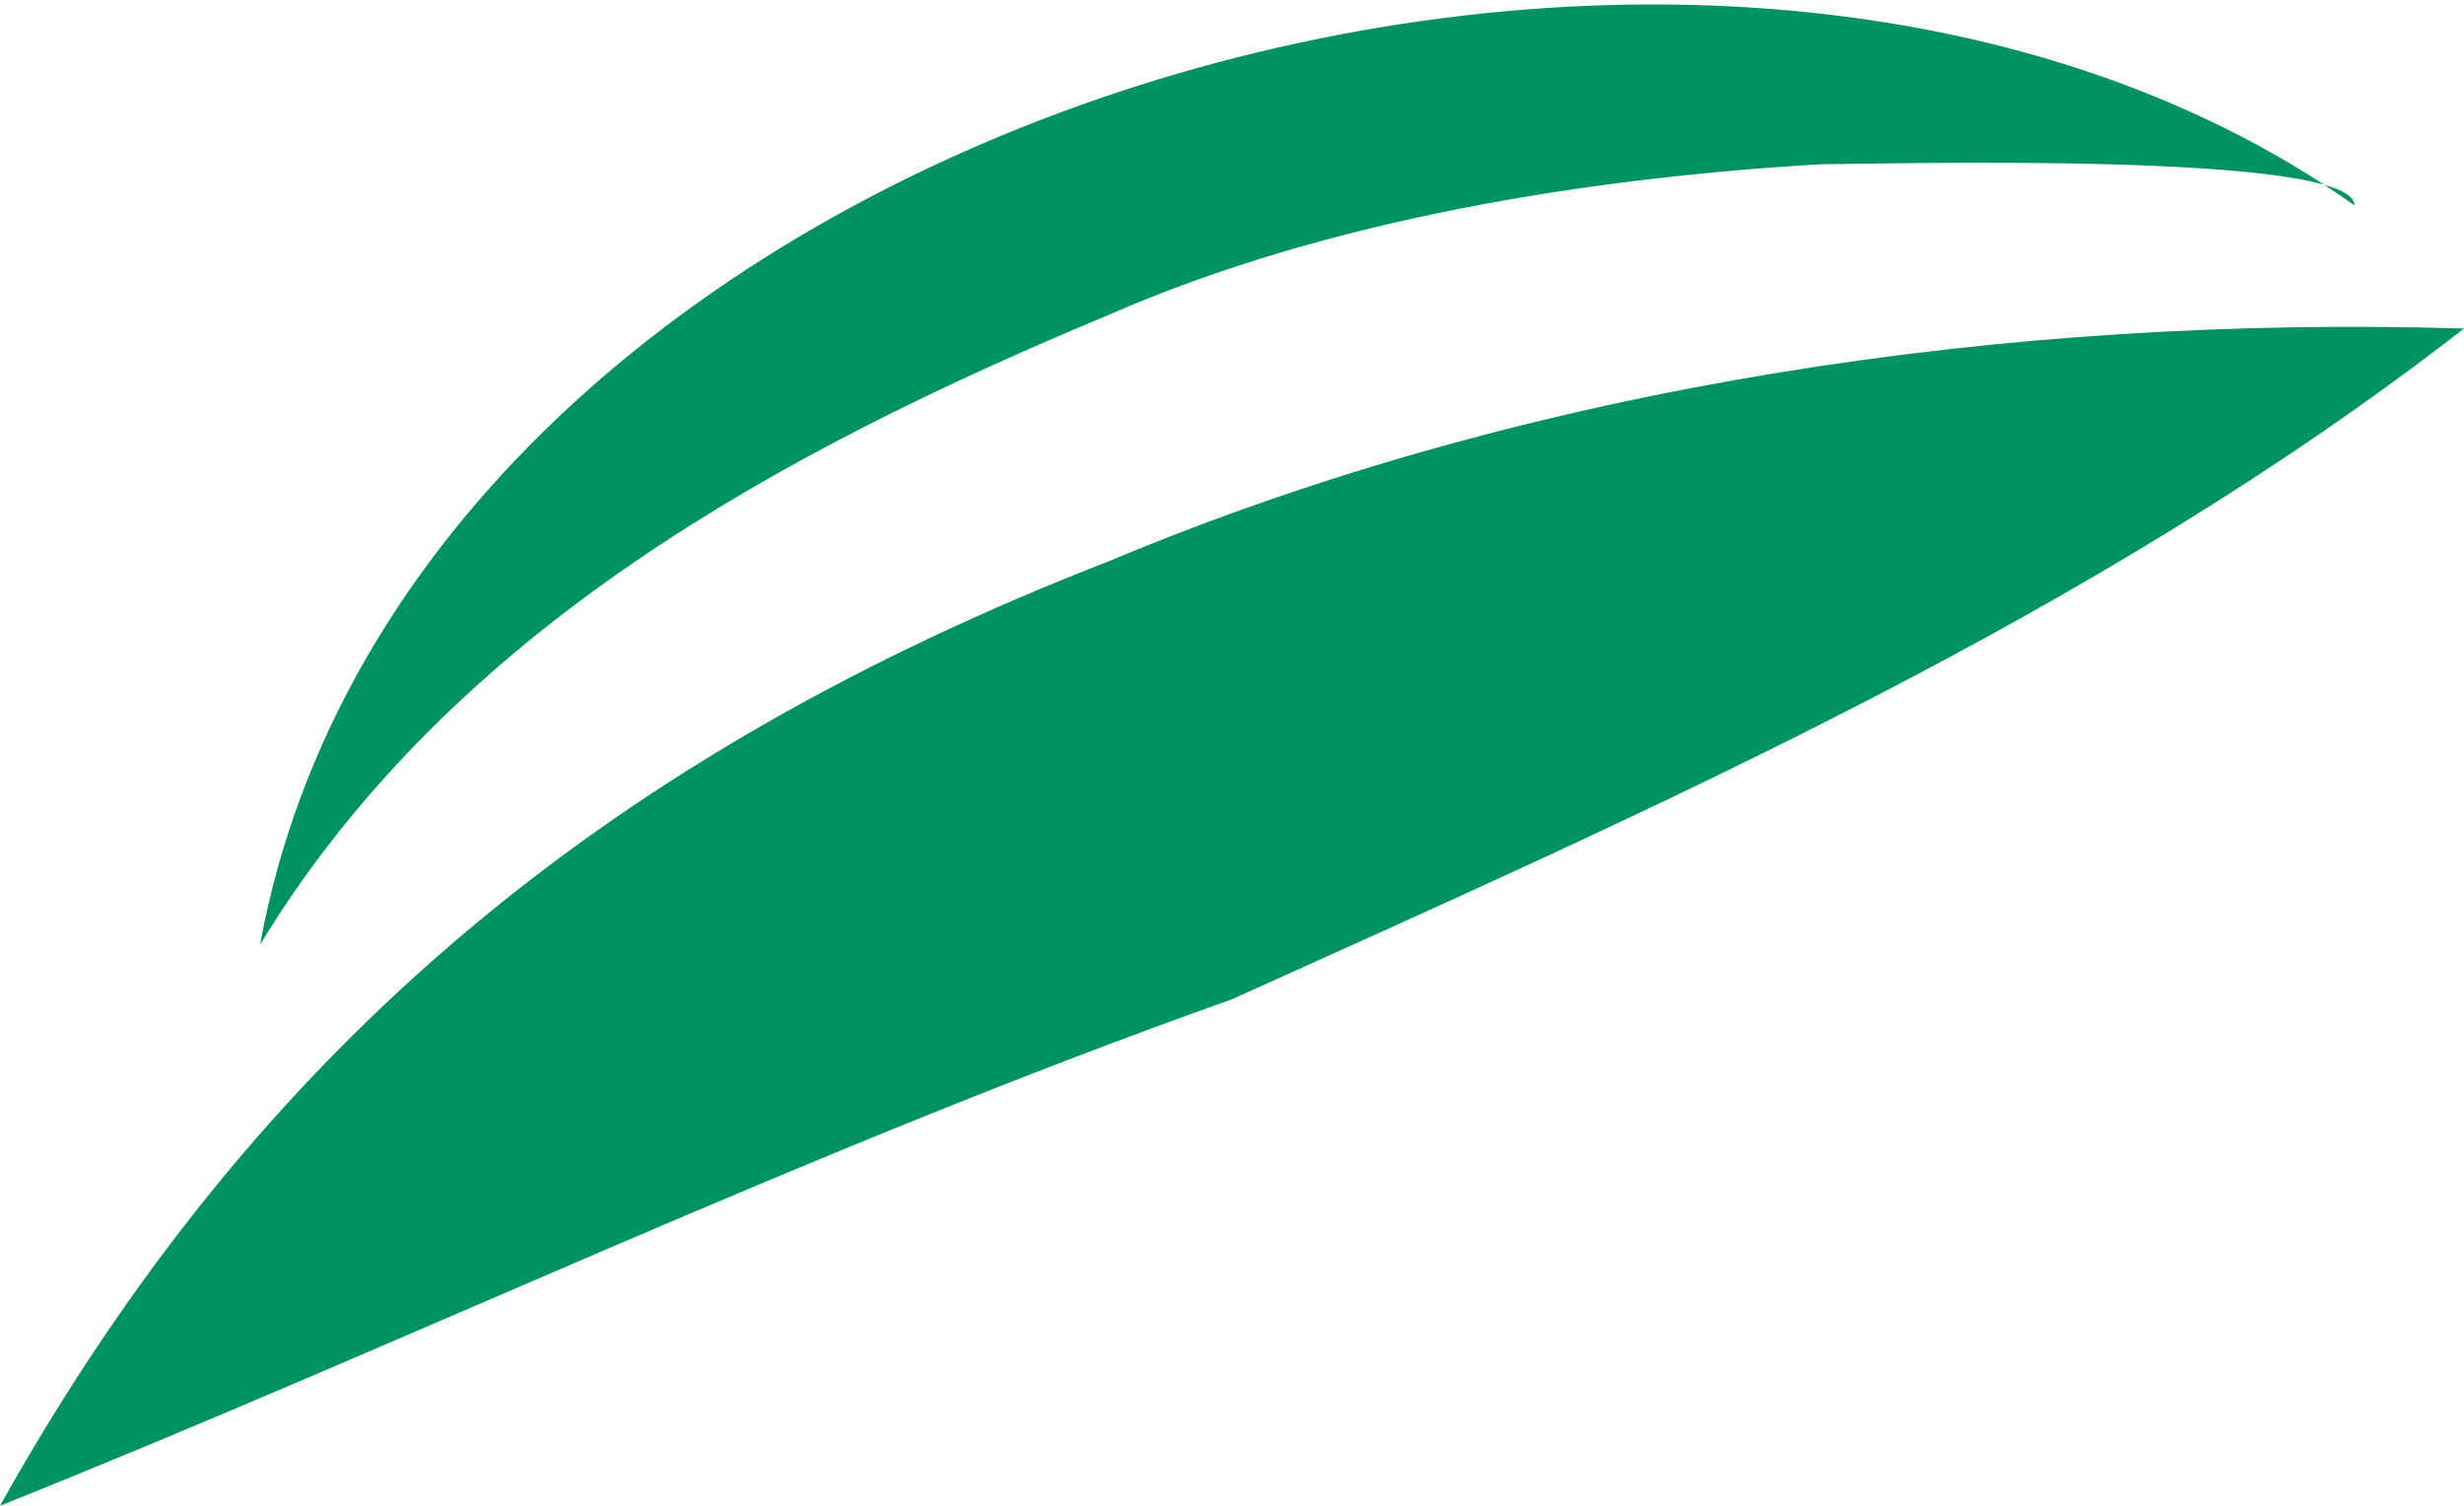
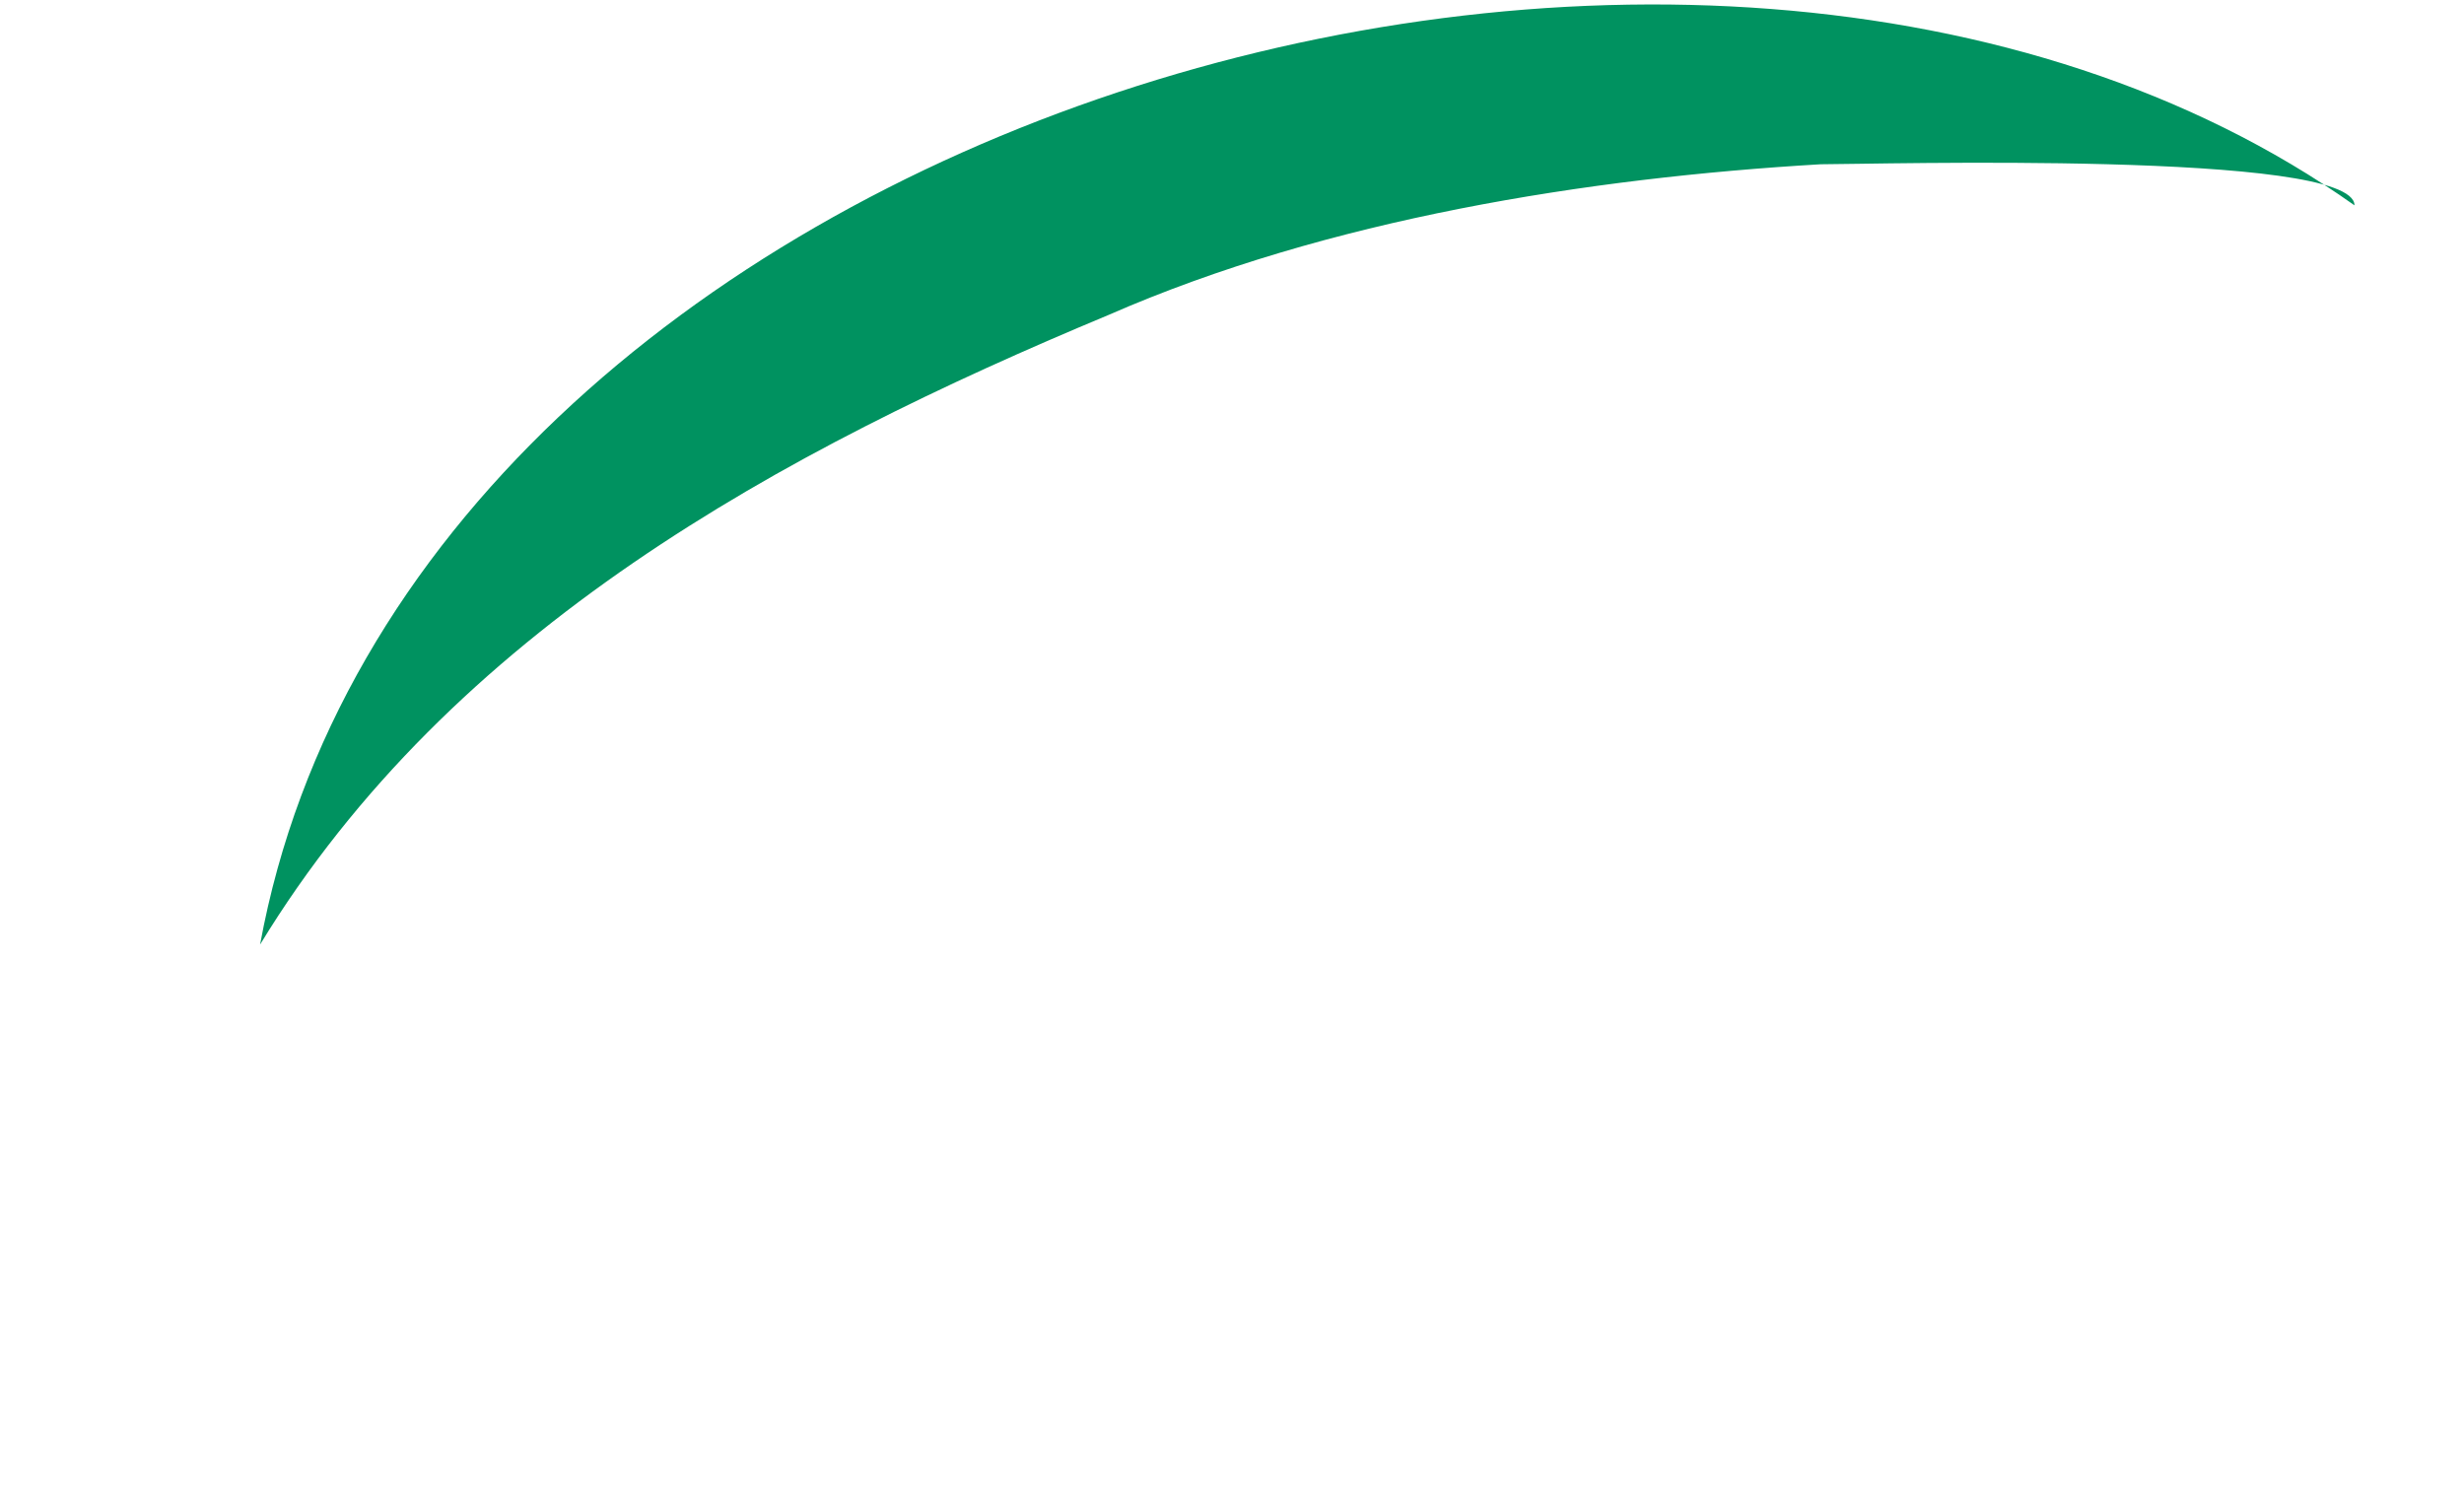
<svg xmlns="http://www.w3.org/2000/svg" version="1.1" viewBox="0 0 18 11">
  <defs>
    <style>
      .cls-1 {
        fill: #009260;
      }
    </style>
  </defs>
  <g>
    <g id="text">
      <g>
-         <path class="cls-1" d="M0,11c3-1.2,5.9-2.6,9-3.7,3.1-1.4,6.3-2.8,9-4.9-3.3-.1-6.8.4-9.9,1.7C4.5,5.5,1.9,7.6,0,11Z" />
        <path class="cls-1" d="M1.9,6.9c1.4-2.3,3.8-3.6,6.2-4.6,1.6-.7,3.5-1,5.2-1.1.4,0,3.9-.1,3.9.3C12.4-1.9,3,.9,1.9,6.9Z" />
      </g>
    </g>
  </g>
</svg>